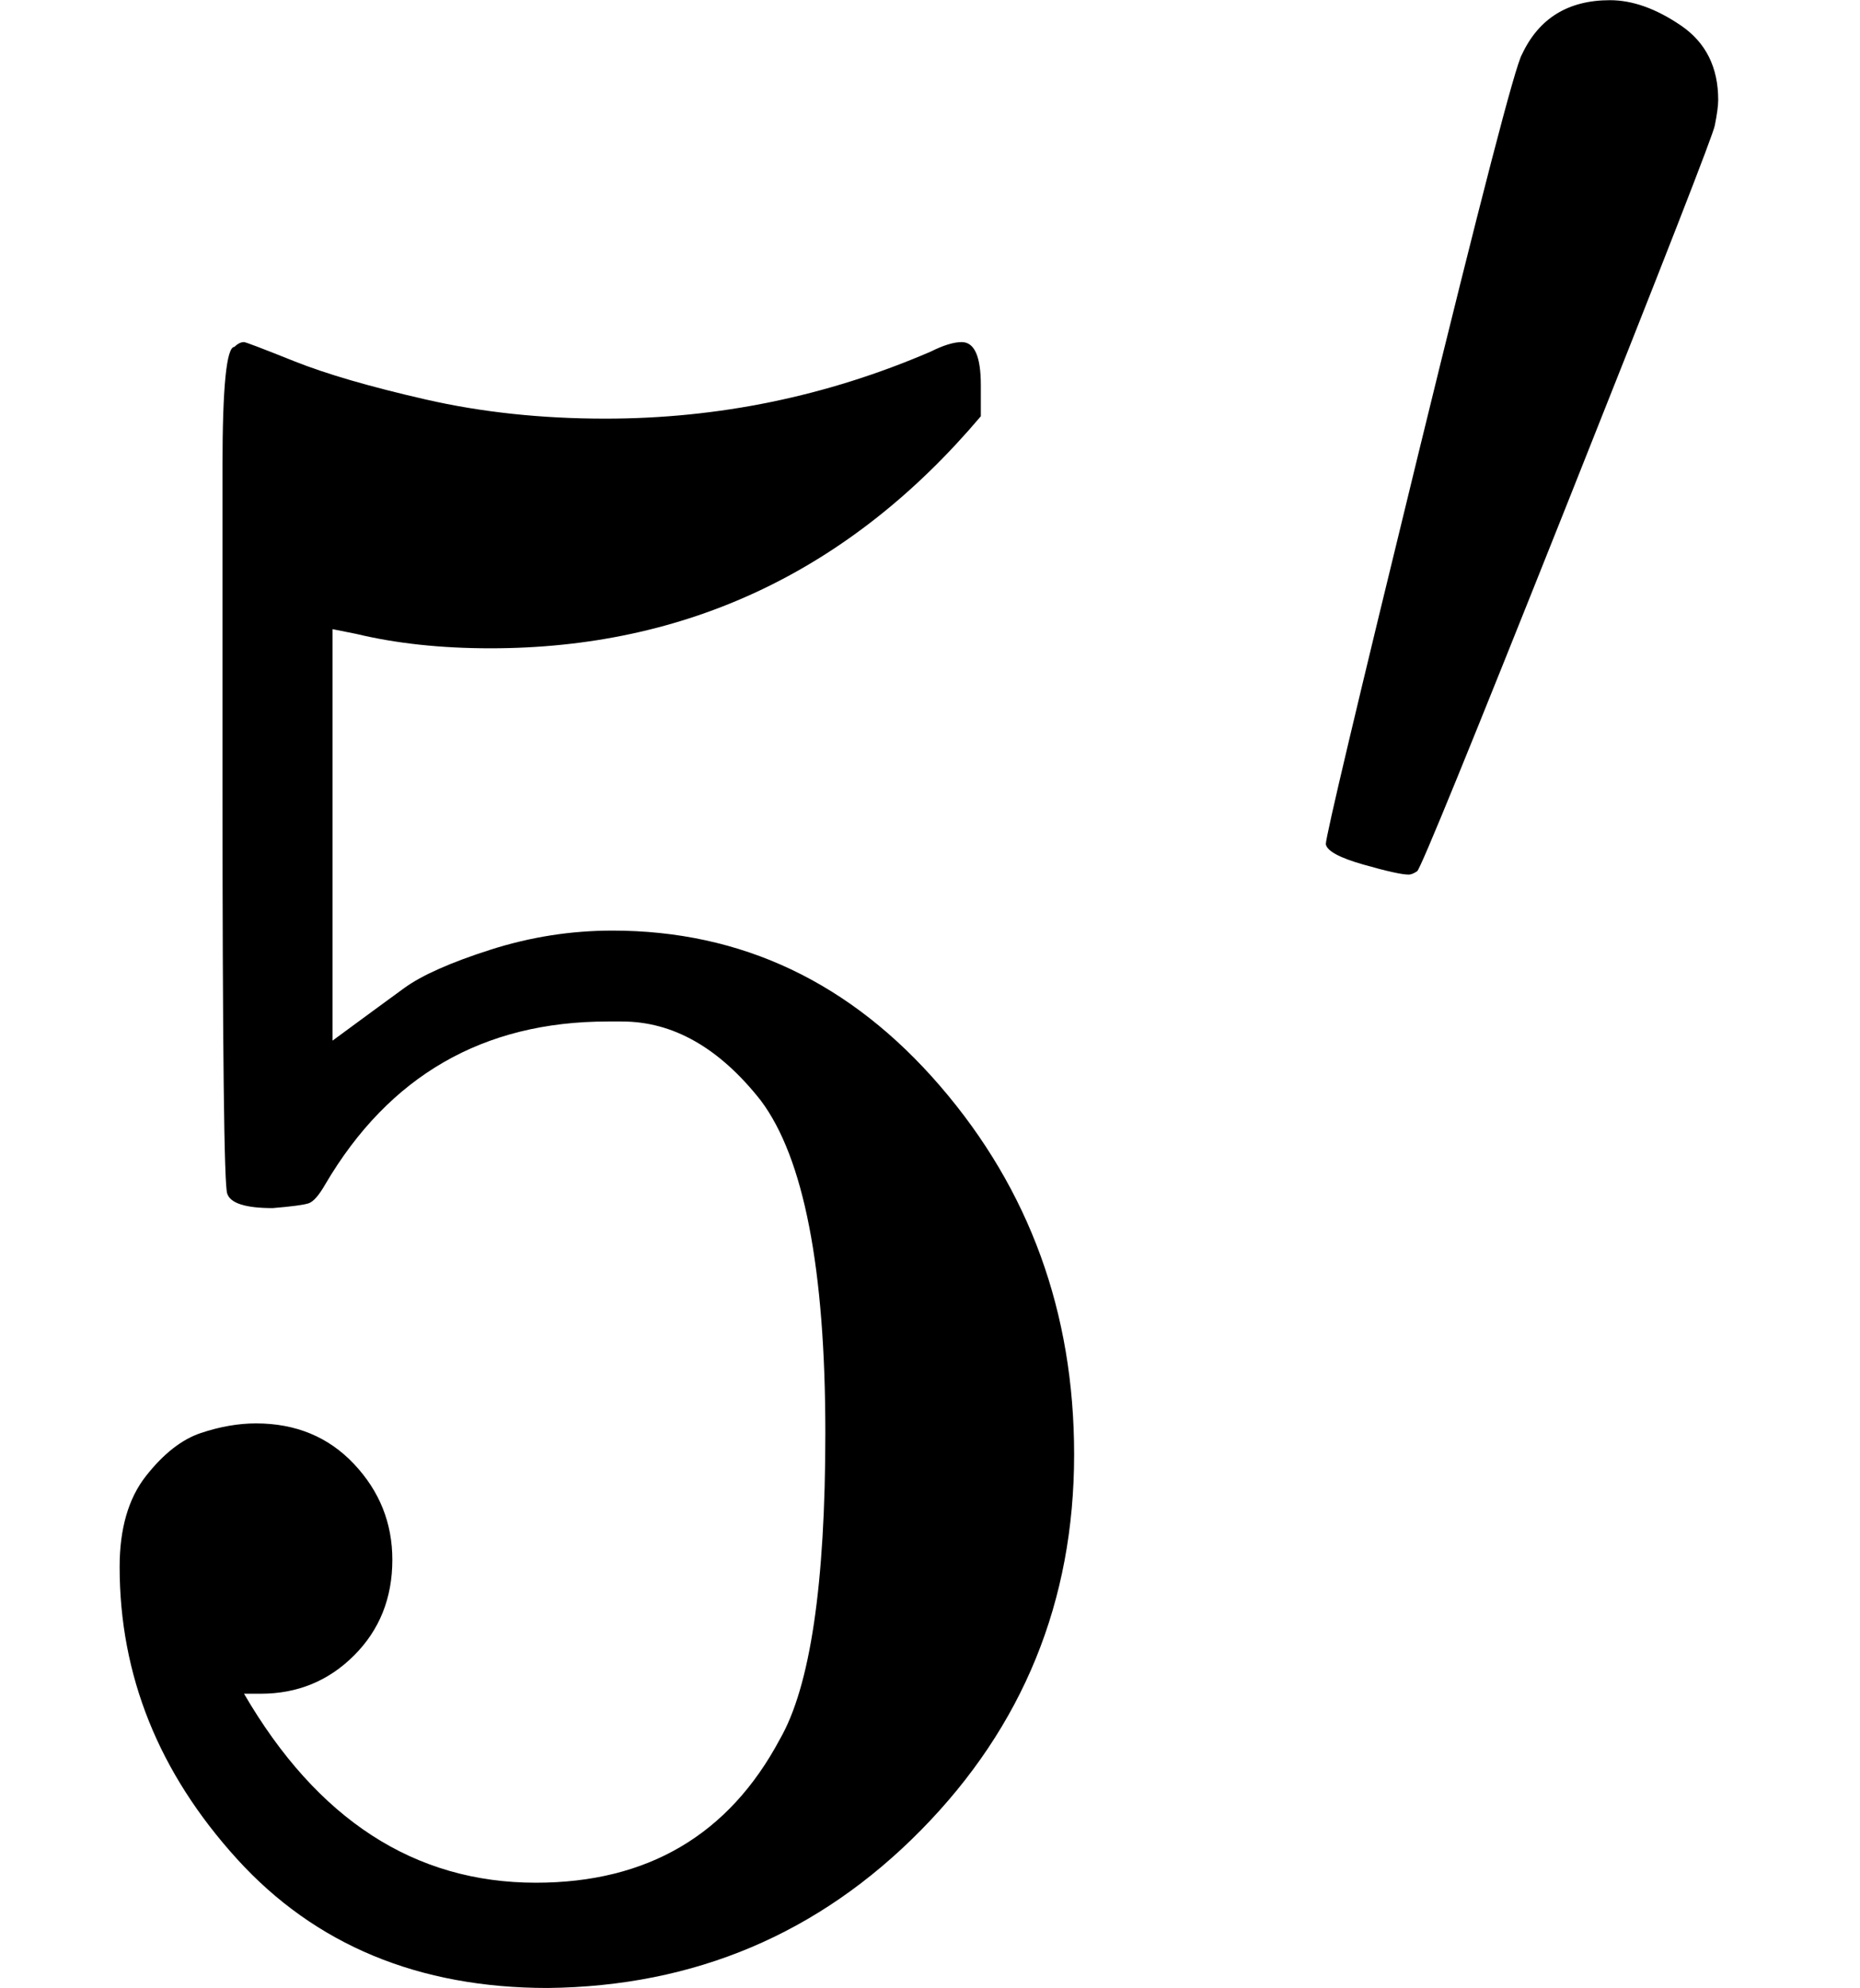
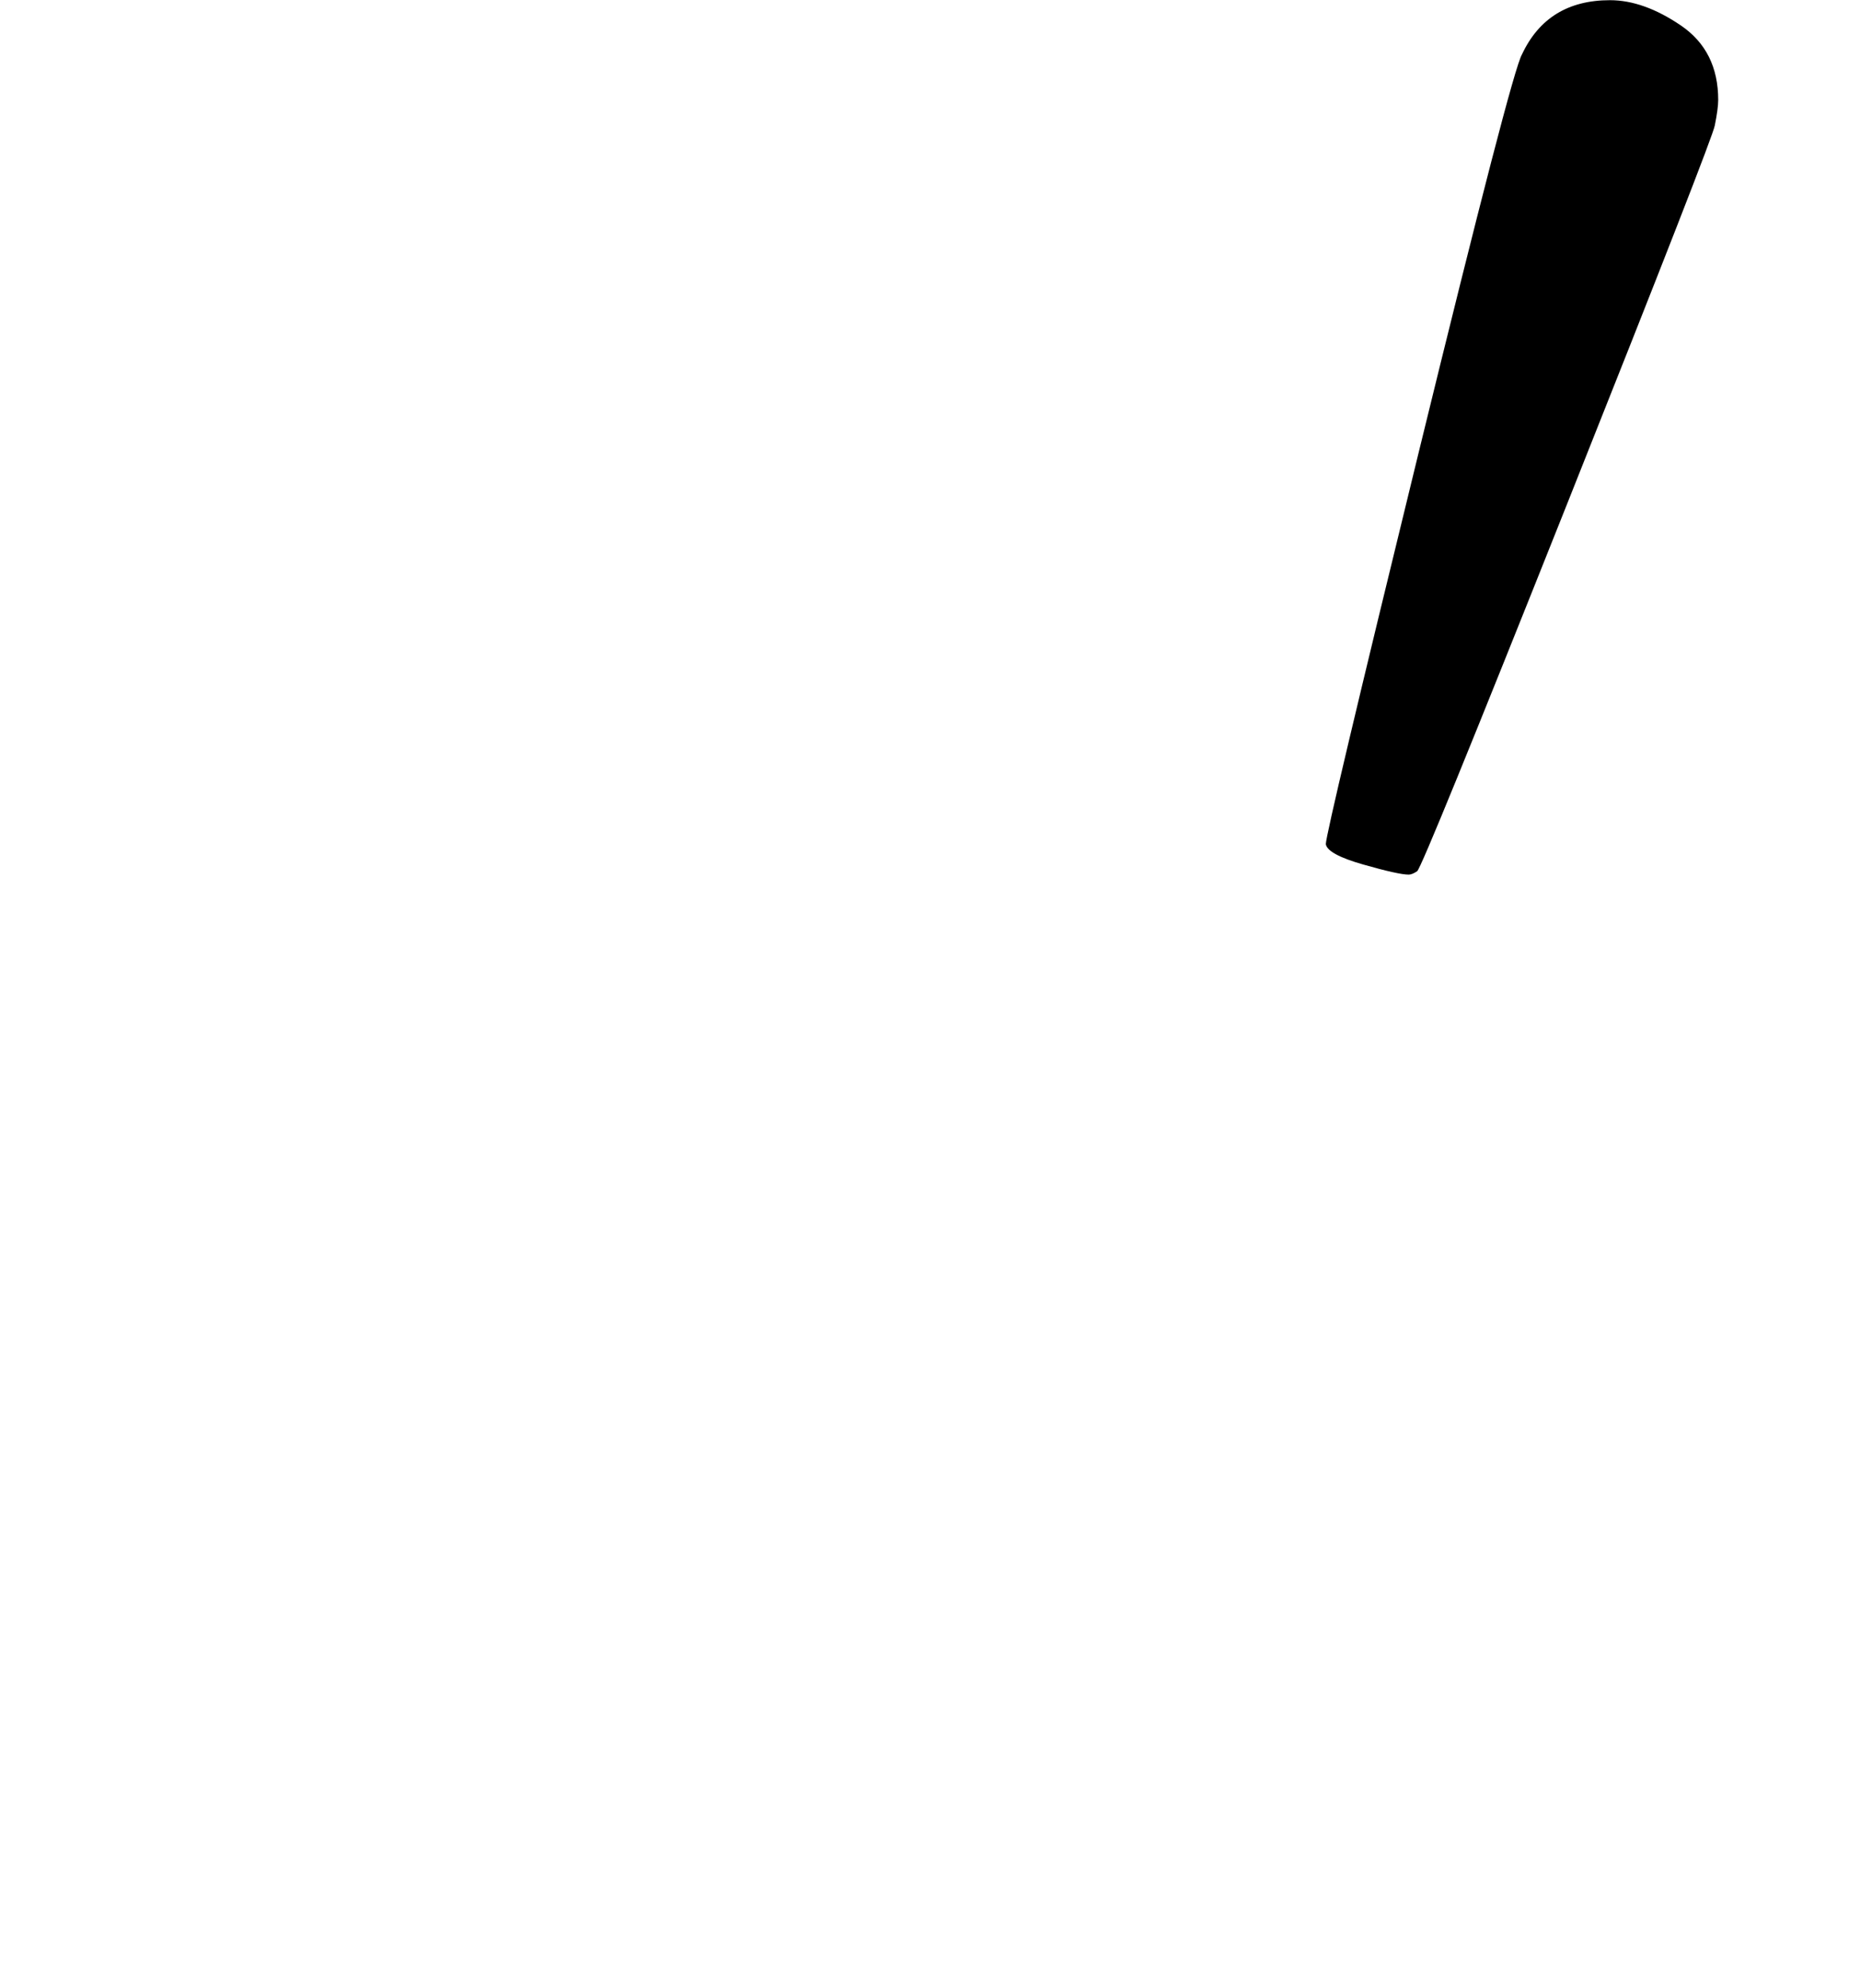
<svg xmlns="http://www.w3.org/2000/svg" style="vertical-align:-.05ex" width="1.759ex" height="1.88ex" viewBox="0 -809 777.5 831">
  <g data-mml-node="math" stroke="currentColor" fill="currentColor" stroke-width="0">
    <g data-mml-node="msup">
-       <path data-c="35" d="M164-157q0 24-16 40t-39 16h-7q46 79 122 79 70 0 102-60 19-33 19-128 0-103-27-139-26-33-58-33h-6q-78 0-118 68-4 7-7 8t-15 2q-17 0-19-6-2-4-2-175v-129q0-50 5-50 2-2 4-2 1 0 21 8t55 16 75 8q71 0 136-28 8-4 13-4 8 0 8 18v13q-82 97-205 97-31 0-56-6l-10-2v172q19-14 30-22t36-16 51-8q81 0 137 65t56 154q0 92-64 157T229 22q-81 0-130-54T50-154q0-24 11-38t23-18 23-4q25 0 41 17t16 40z" stroke="none" data-mml-node="mn" />
      <path data-c="2032" d="M588.853-443.401q-4.242 0-19.089-4.242t-15.554-8.484q0-4.949 38.885-164.024t43.127-166.145q10.605-22.624 36.764-22.624 14.14 0 29.694 10.605t15.554 31.108q0 3.535-1.414 10.605-.707 4.949-61.509 157.661t-62.923 154.126-3.535 1.414z" stroke="none" data-mml-node="mi" />
    </g>
  </g>
</svg>